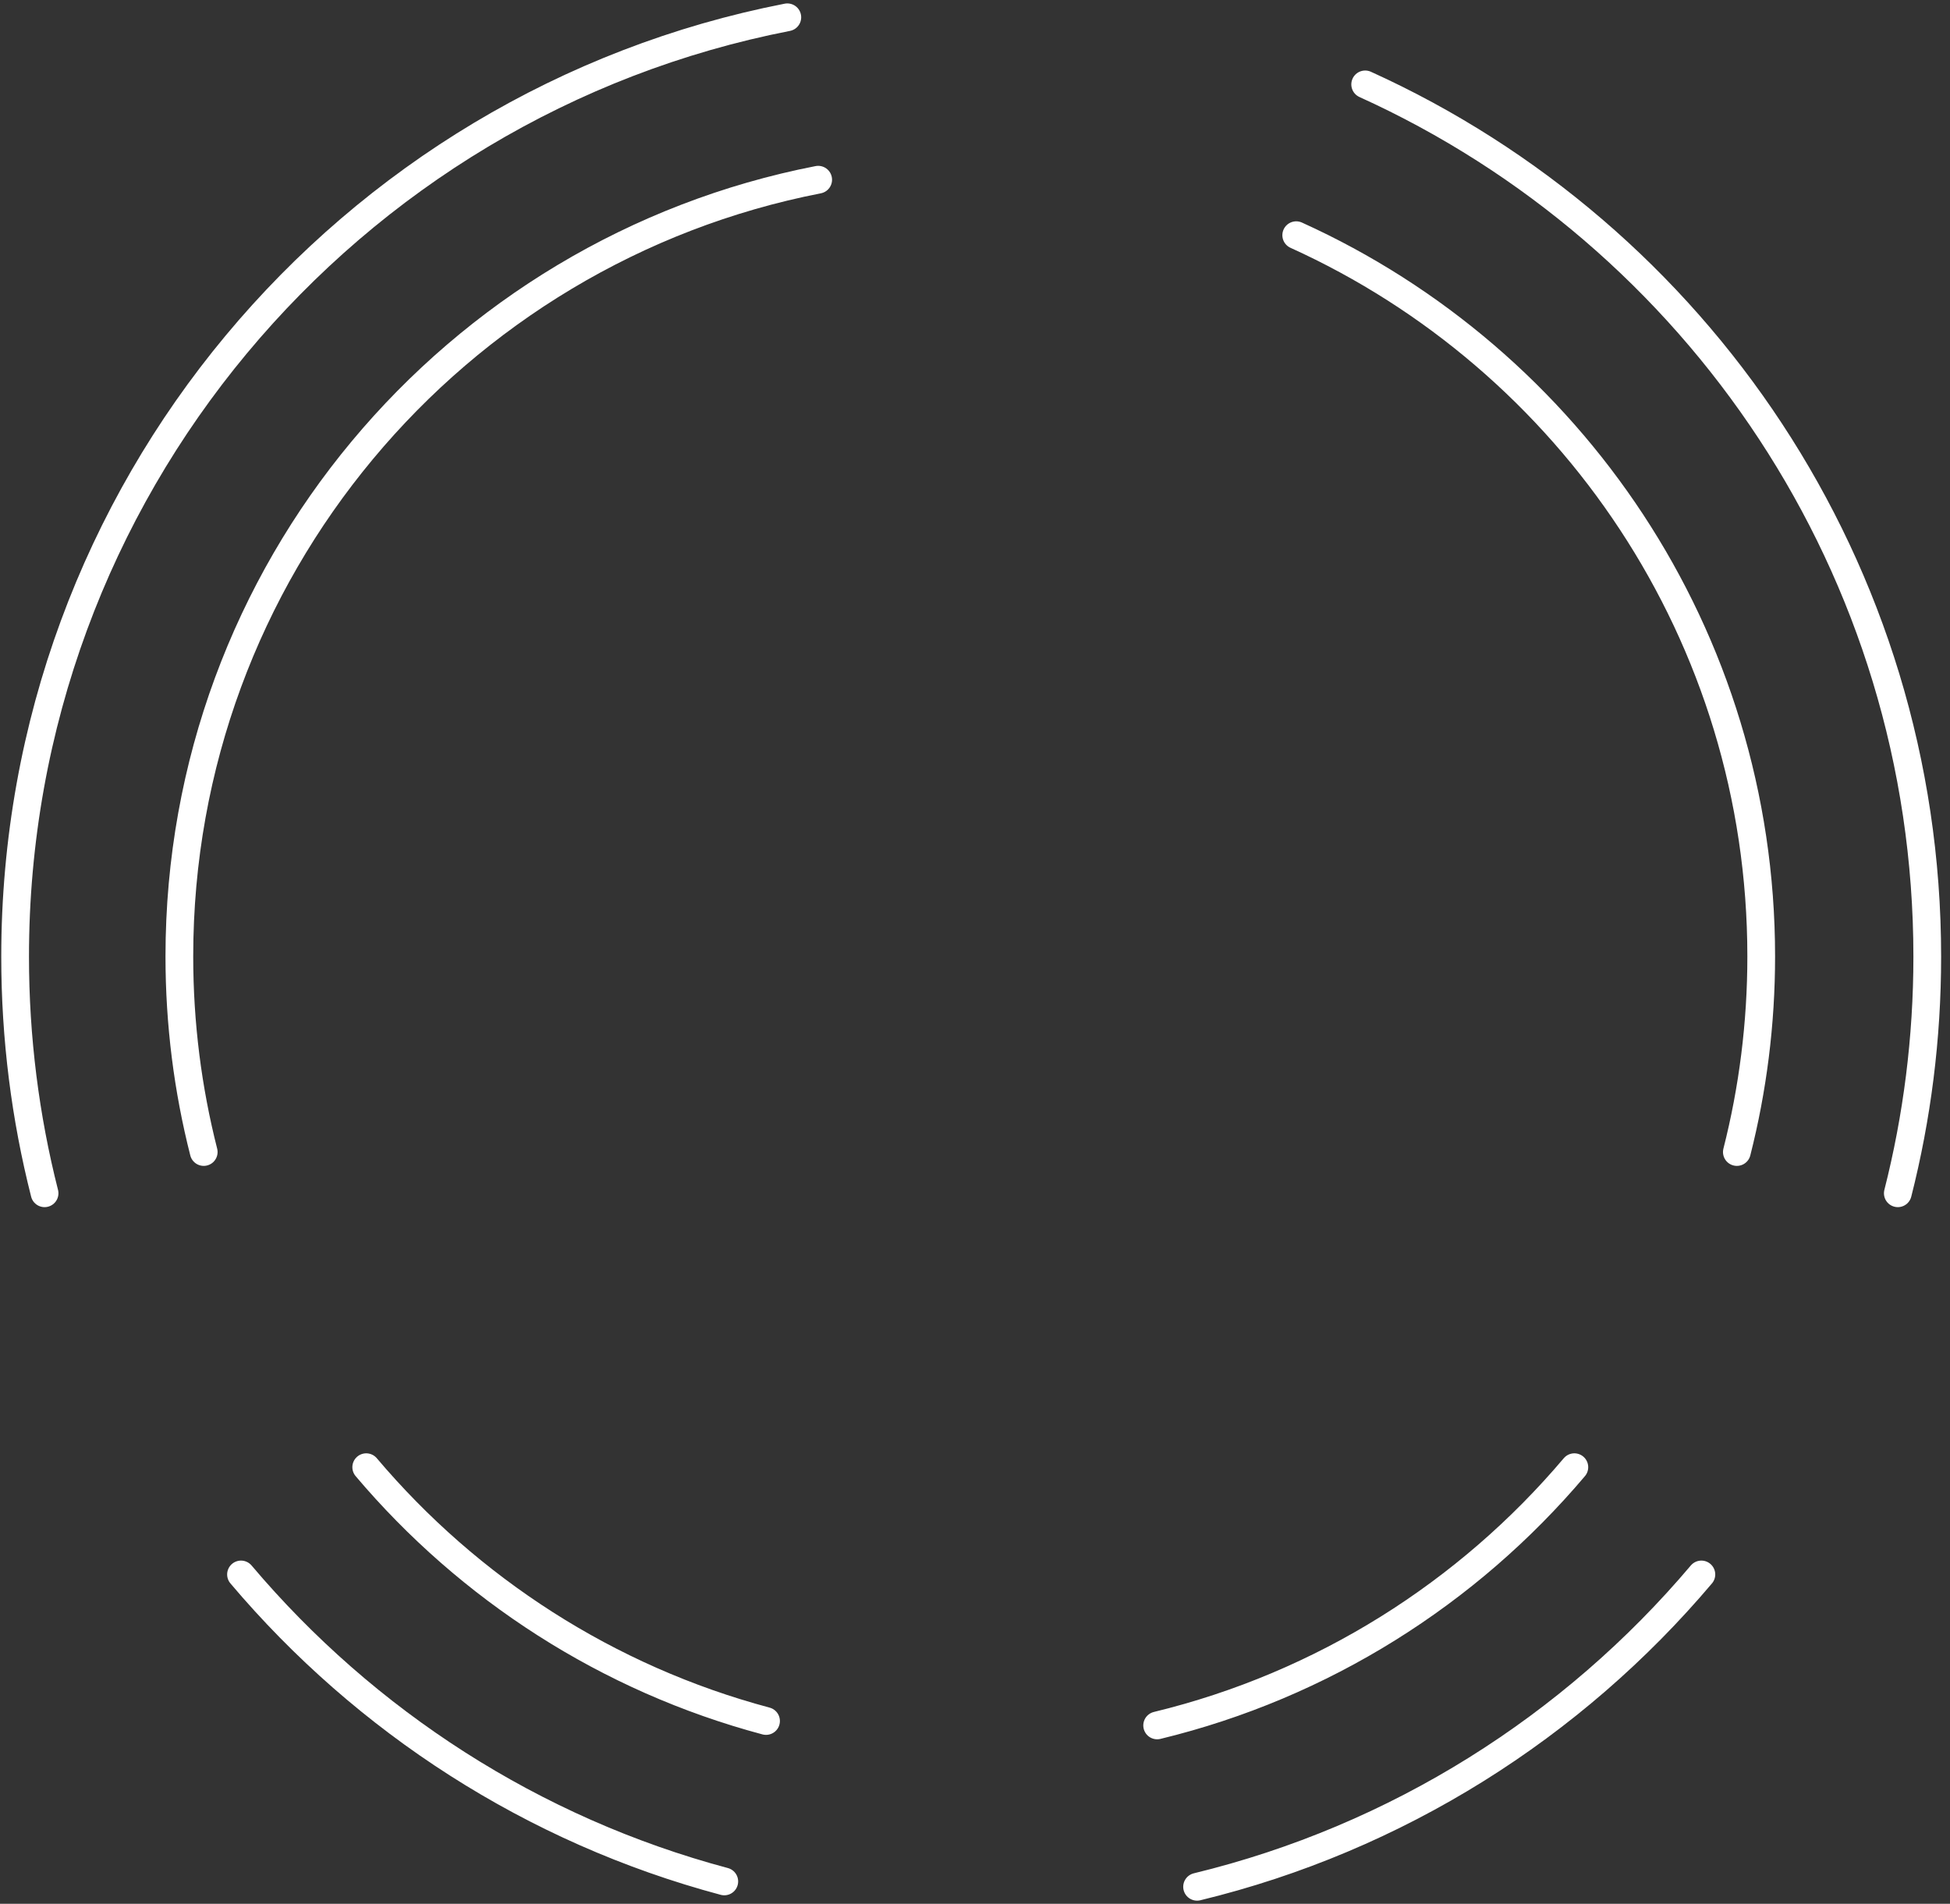
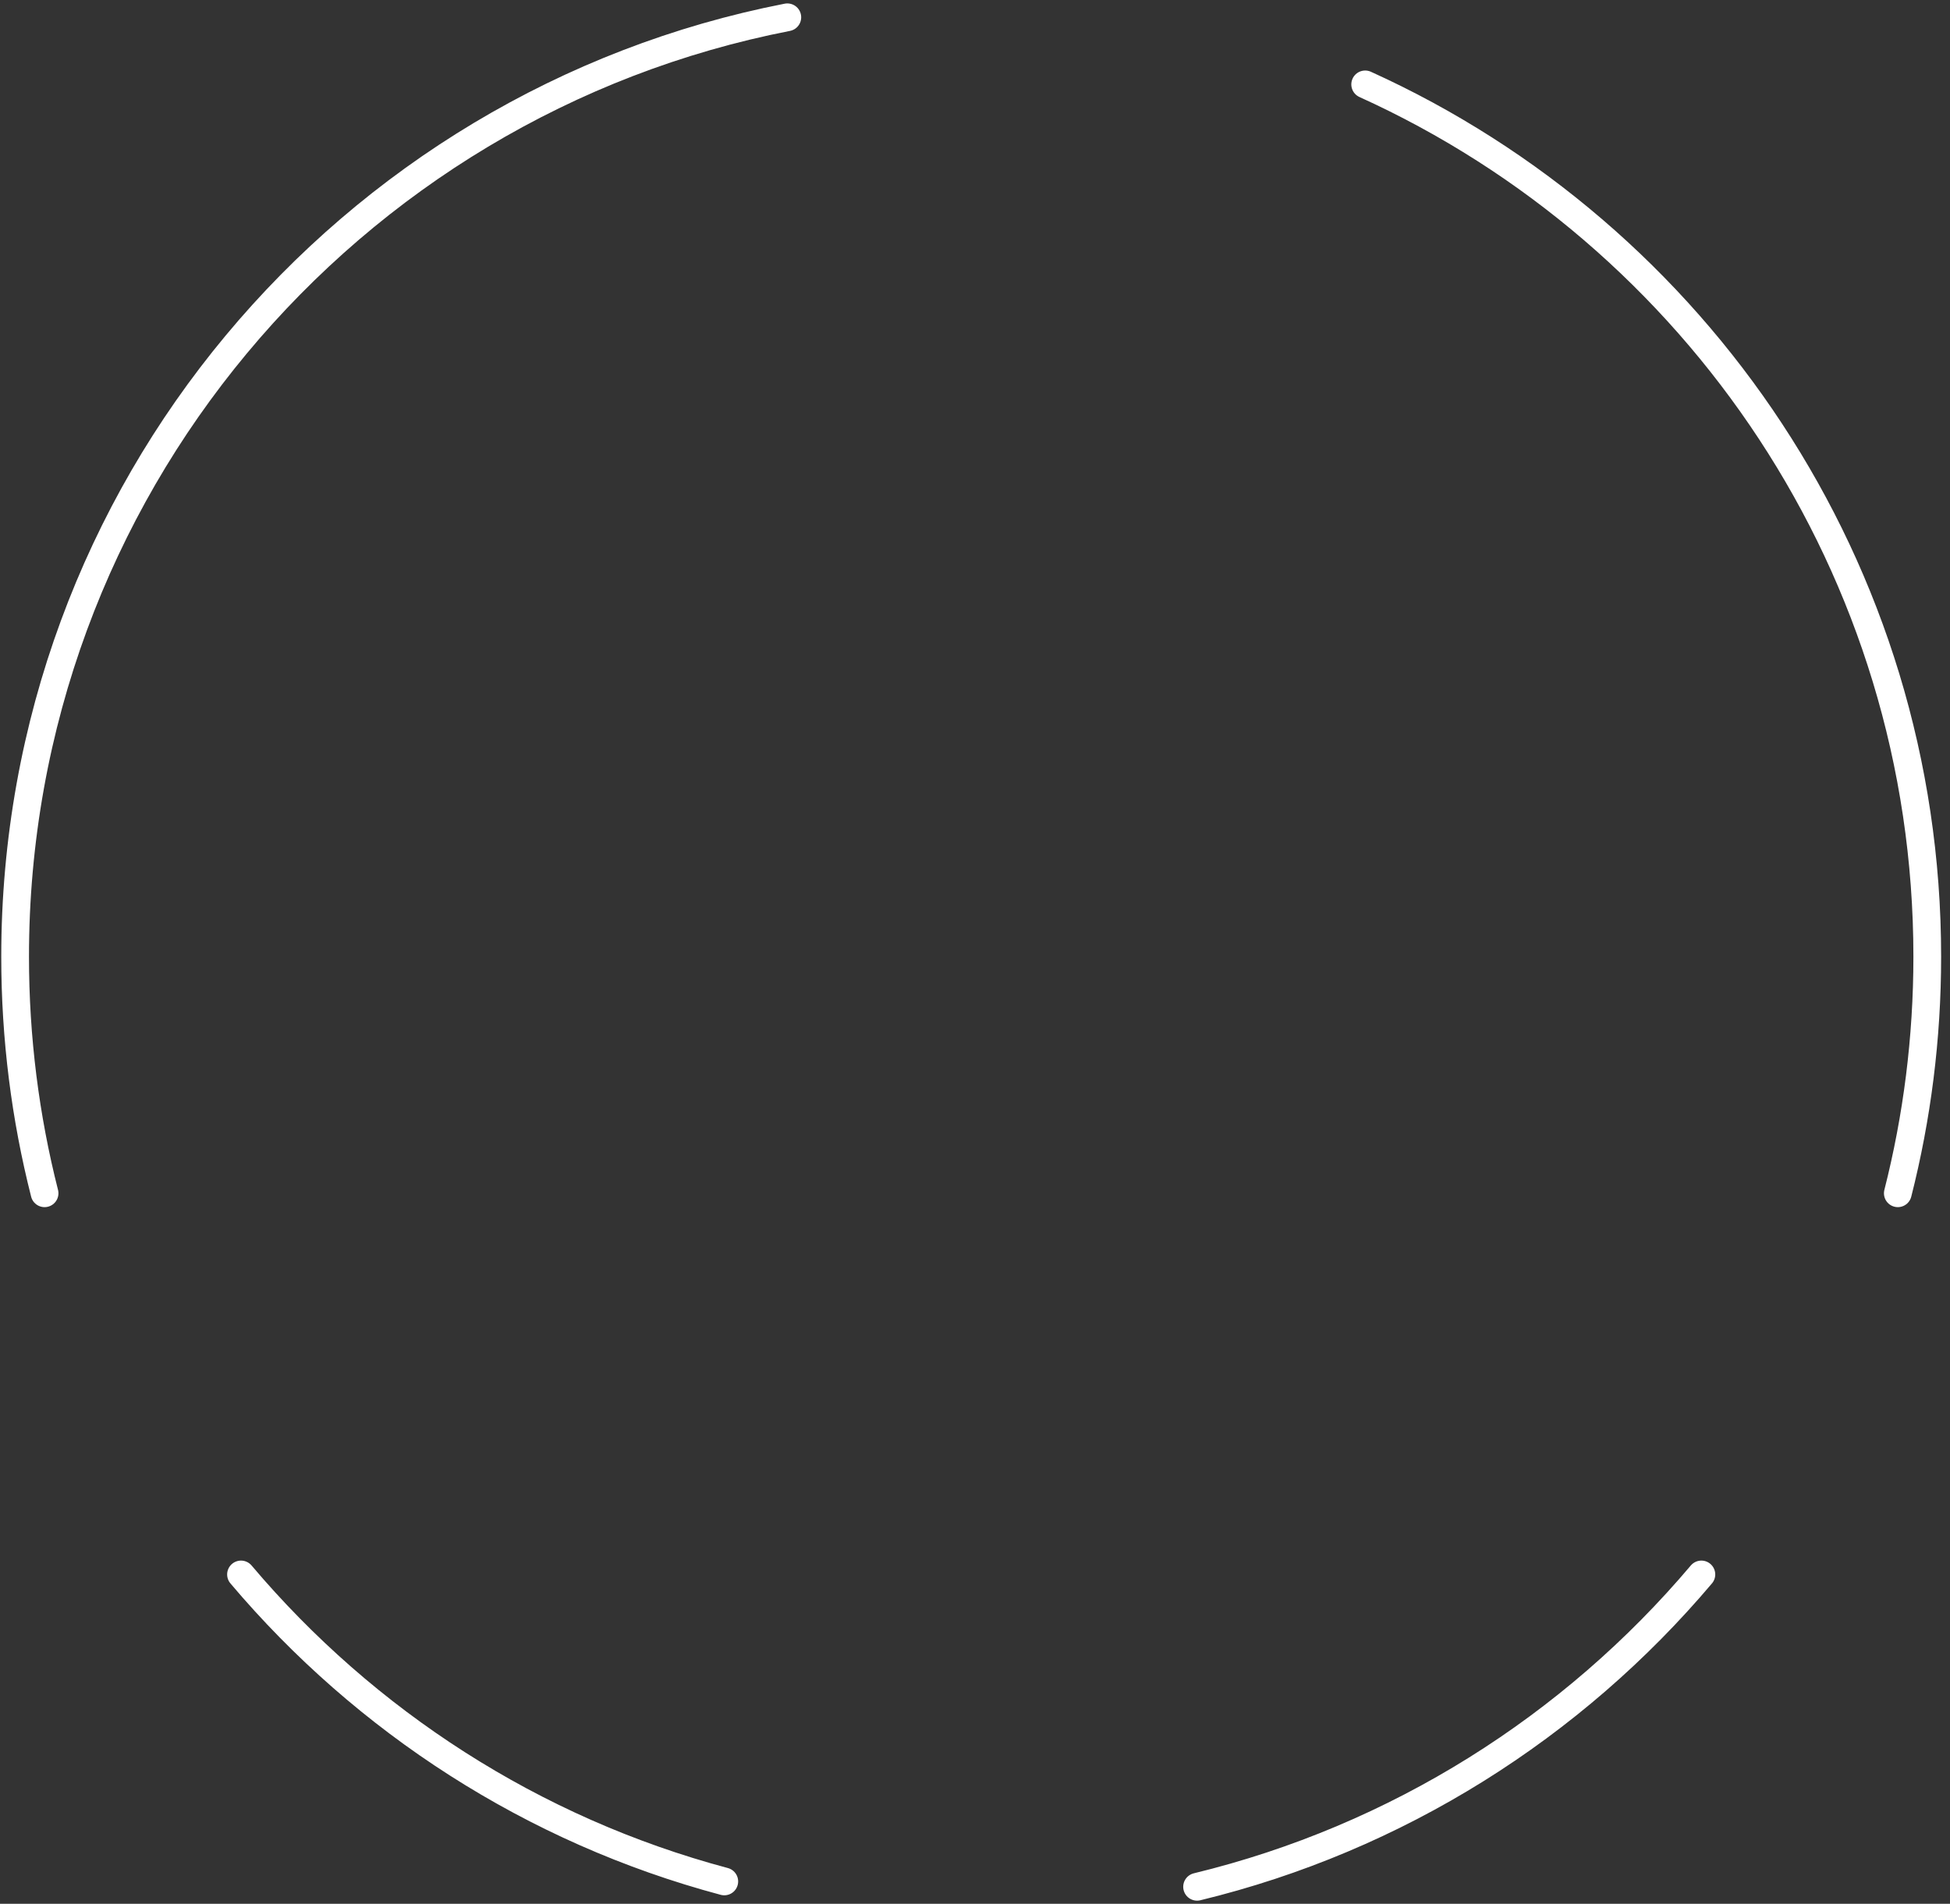
<svg xmlns="http://www.w3.org/2000/svg" width="211" height="206" viewBox="0 0 211 206" fill="none">
  <rect x="0" y="0" width="211" height="206" fill="#333333" stroke="none" />
-   <path d="M88.532 19.445C49.14 27.122 19.407 61.829 19.407 103.483C19.407 110.79 20.322 117.883 22.044 124.654M140.258 25.448C169.931 38.891 190.573 68.775 190.573 103.483C190.573 110.79 189.658 117.883 187.937 124.654M39.627 158.755C50.748 171.904 65.762 181.652 82.889 186.22M125.21 186.698C143.119 182.358 158.827 172.383 170.353 158.755" stroke="white" stroke-width="3" stroke-linecap="round" />
  <path d="M85.193 1.871C37.577 11.156 1.636 53.132 1.636 103.512C1.636 112.349 2.742 120.928 4.823 129.117M147.719 9.131C183.587 25.39 208.54 61.534 208.54 103.512C208.54 112.349 207.434 120.928 205.353 129.117M26.078 170.362C39.521 186.265 57.669 198.055 78.372 203.579M129.53 204.158C151.177 198.909 170.165 186.845 184.098 170.362" stroke="white" stroke-width="3" stroke-linecap="round" />
</svg>